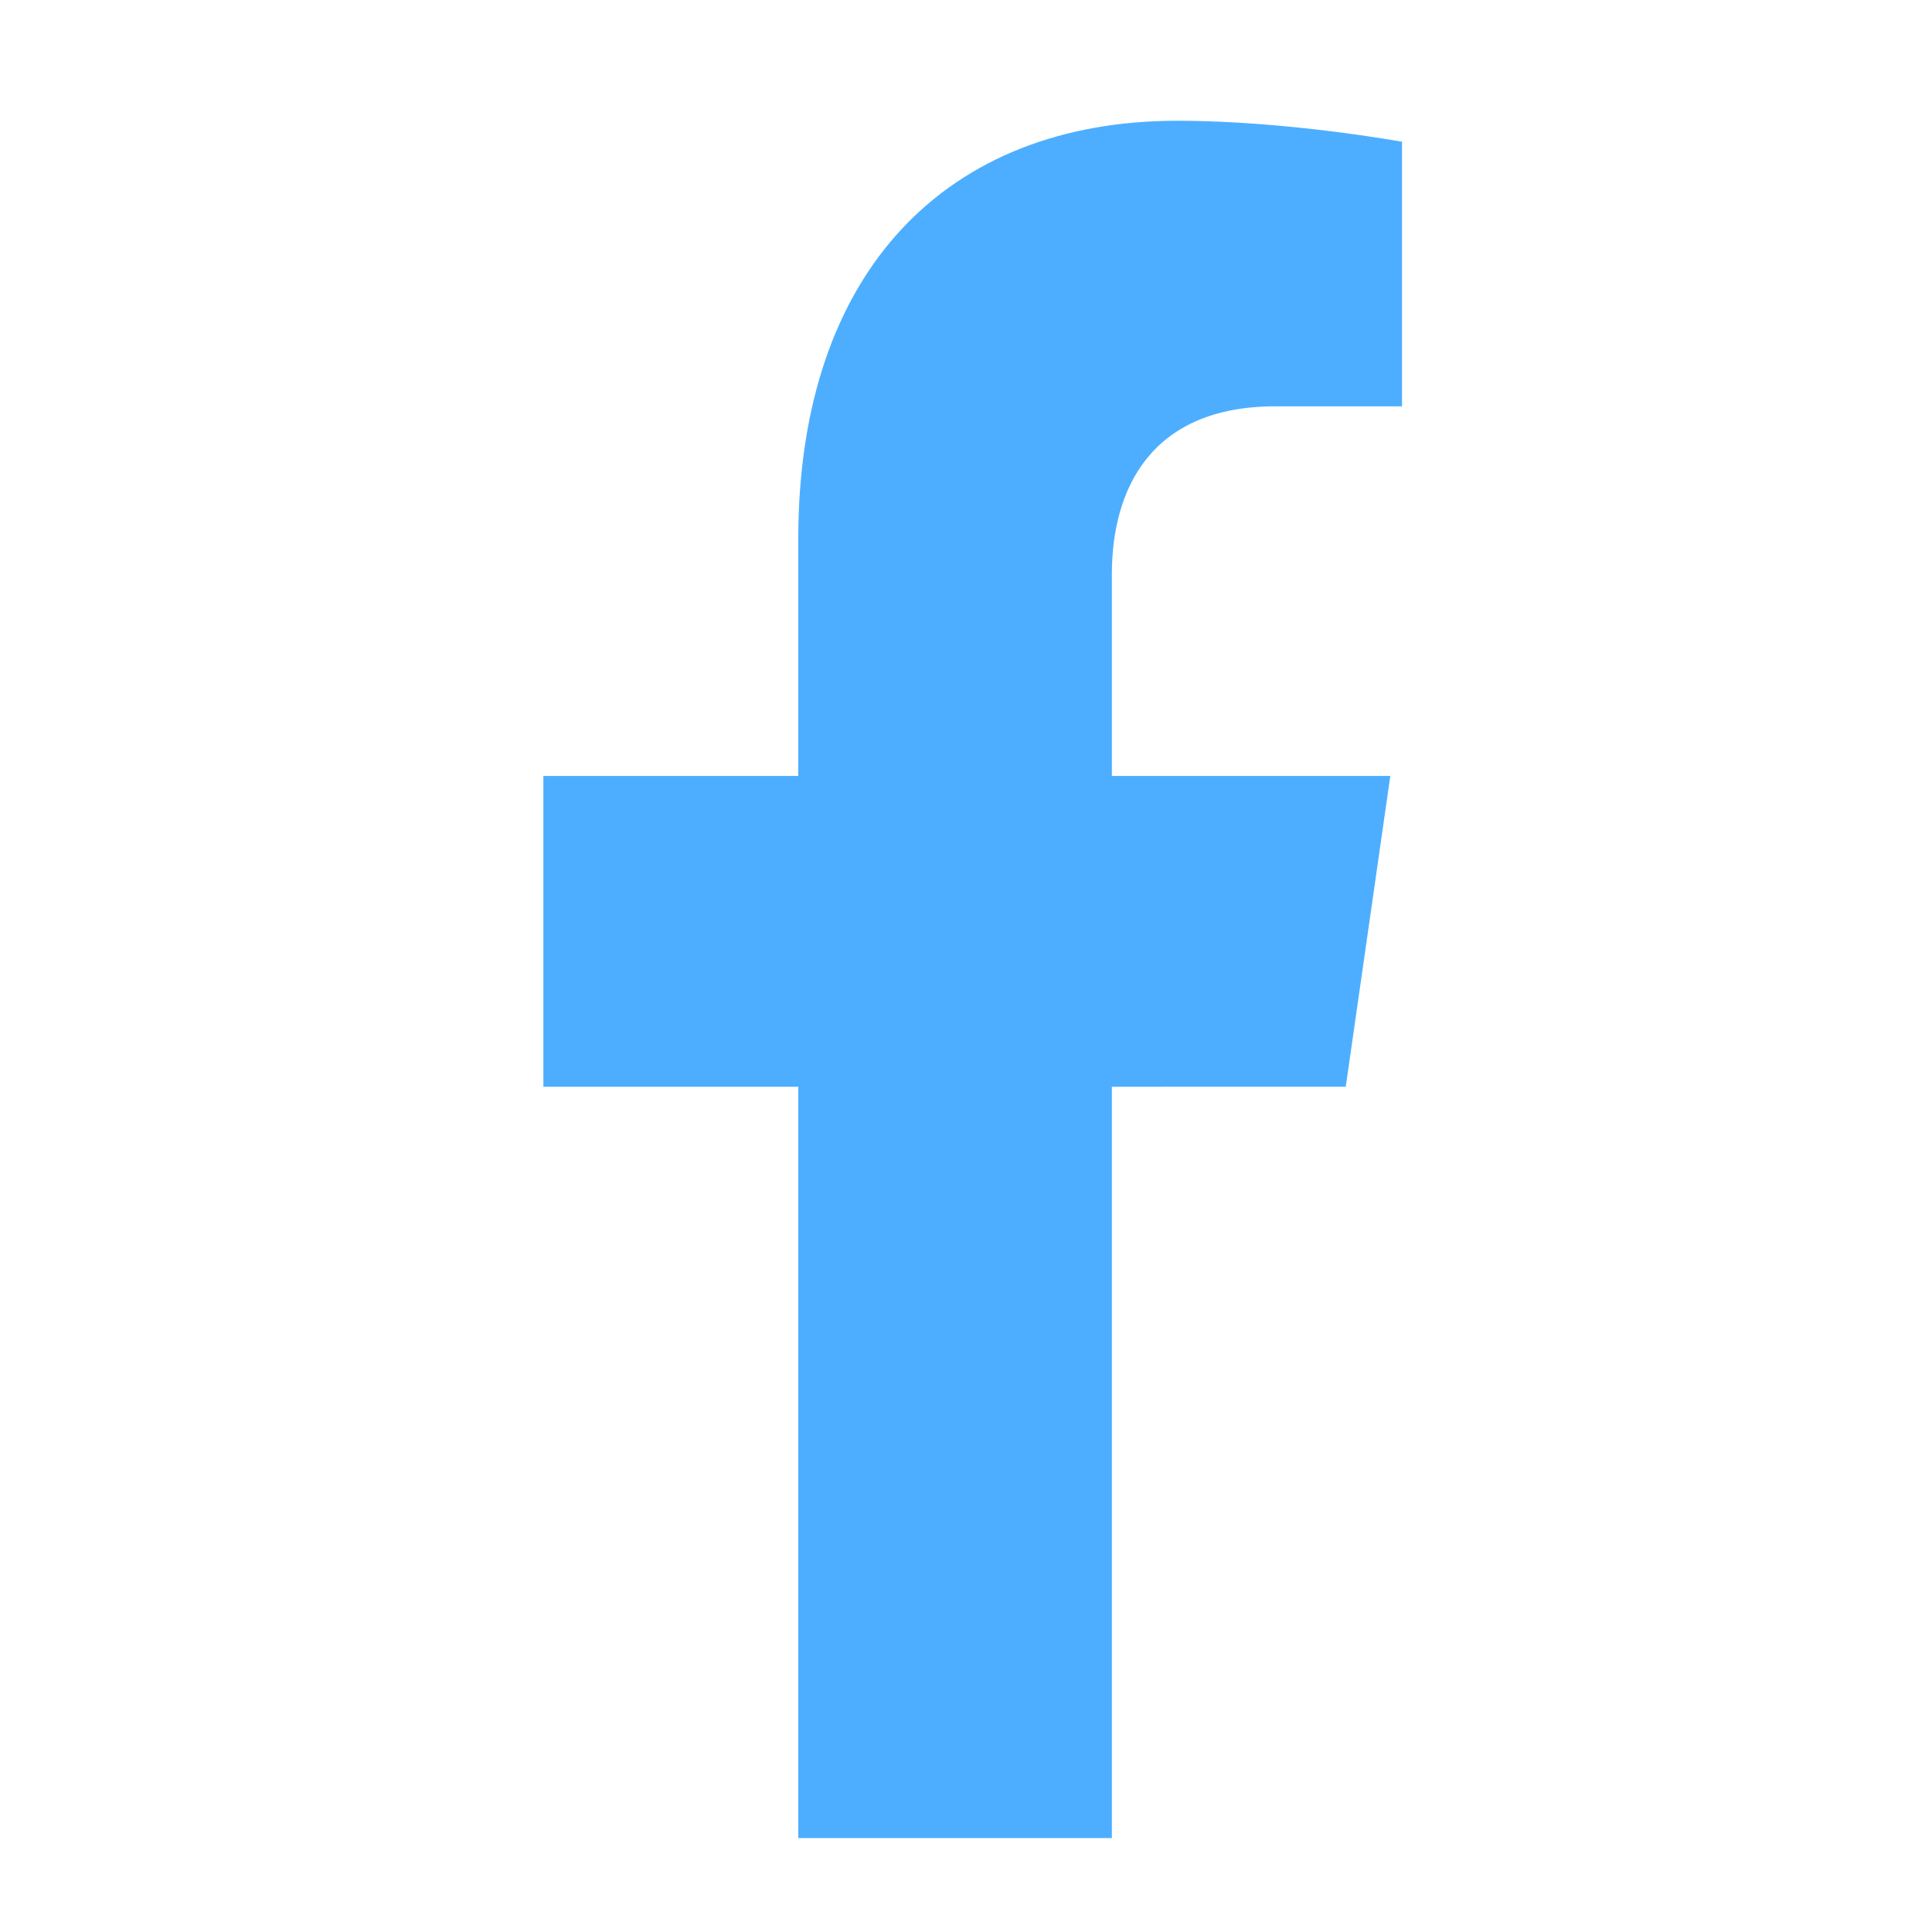
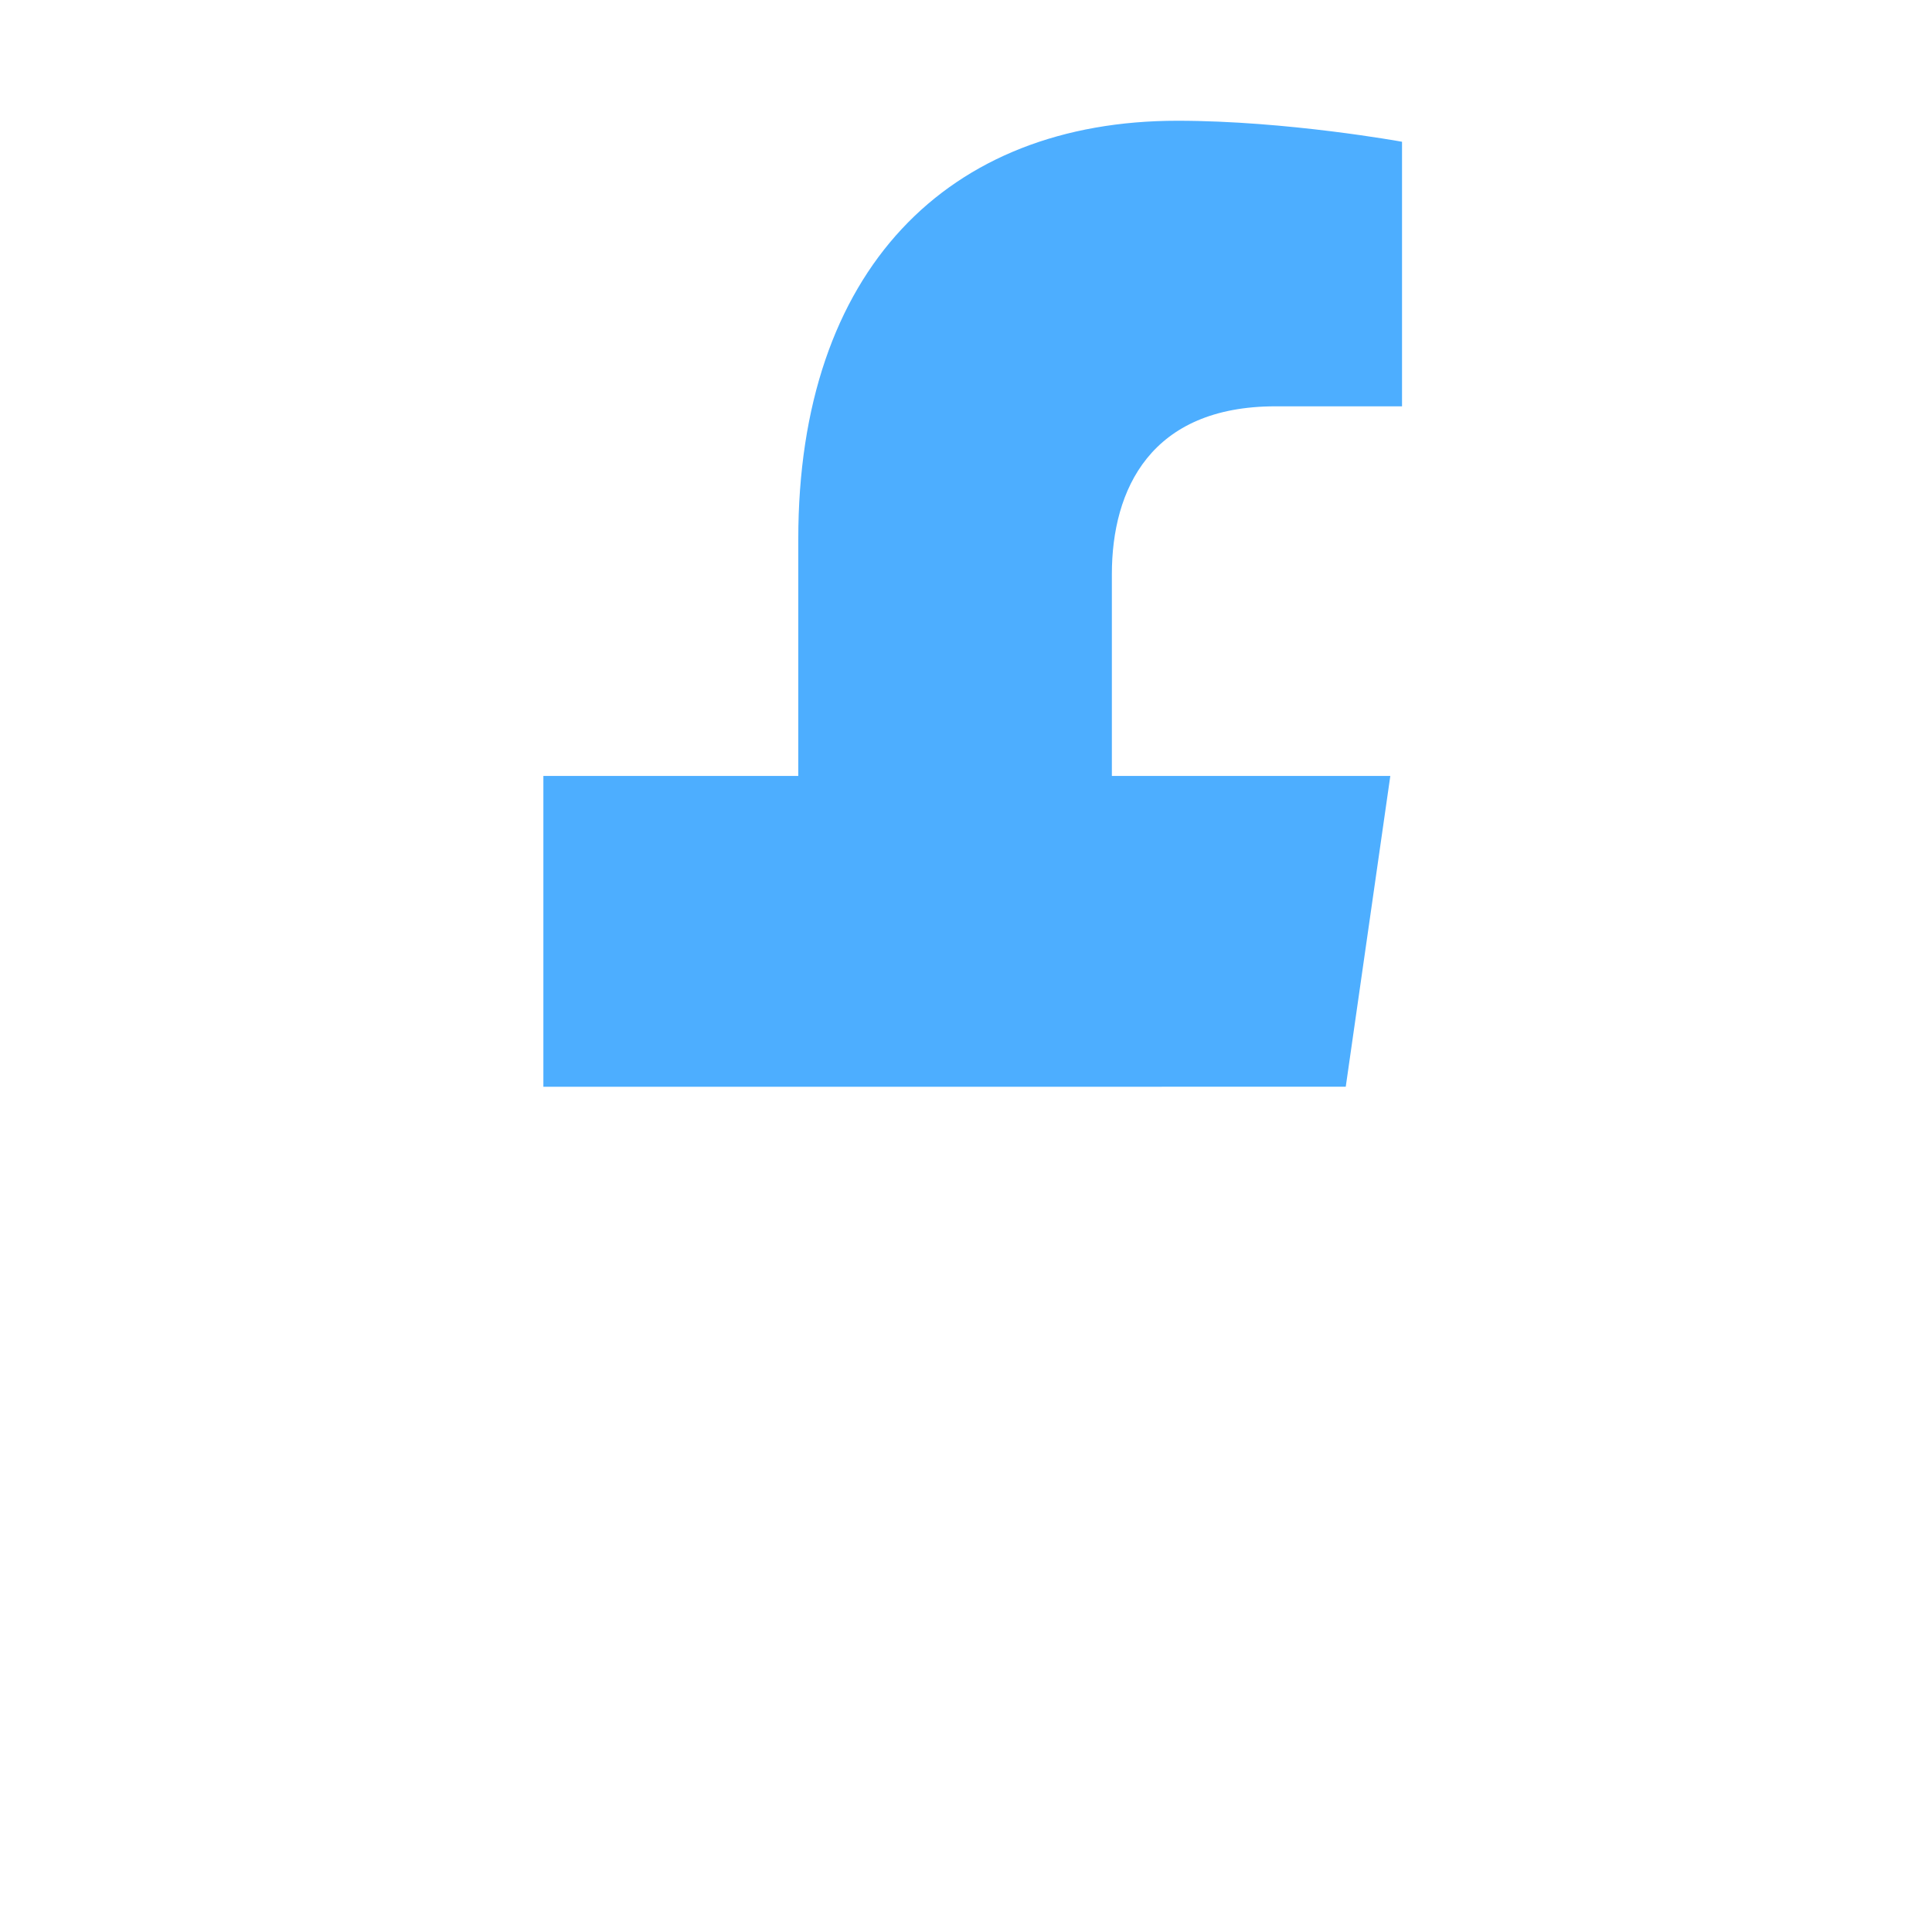
<svg xmlns="http://www.w3.org/2000/svg" width="32" height="32" viewBox="0 0 32 32" fill="none">
-   <path d="M22.29 17.999L23.028 12.852H18.416V9.511C18.416 8.103 19.06 6.73 21.126 6.73H23.222V2.348C23.222 2.348 21.32 2 19.501 2C15.704 2 13.222 4.466 13.222 8.929V12.852H9V18H13.222V30.444H18.416V18L22.29 17.999Z" fill="#4DAEFF" />
+   <path d="M22.29 17.999L23.028 12.852H18.416V9.511C18.416 8.103 19.06 6.73 21.126 6.73H23.222V2.348C23.222 2.348 21.32 2 19.501 2C15.704 2 13.222 4.466 13.222 8.929V12.852H9V18H13.222H18.416V18L22.29 17.999Z" fill="#4DAEFF" />
</svg>